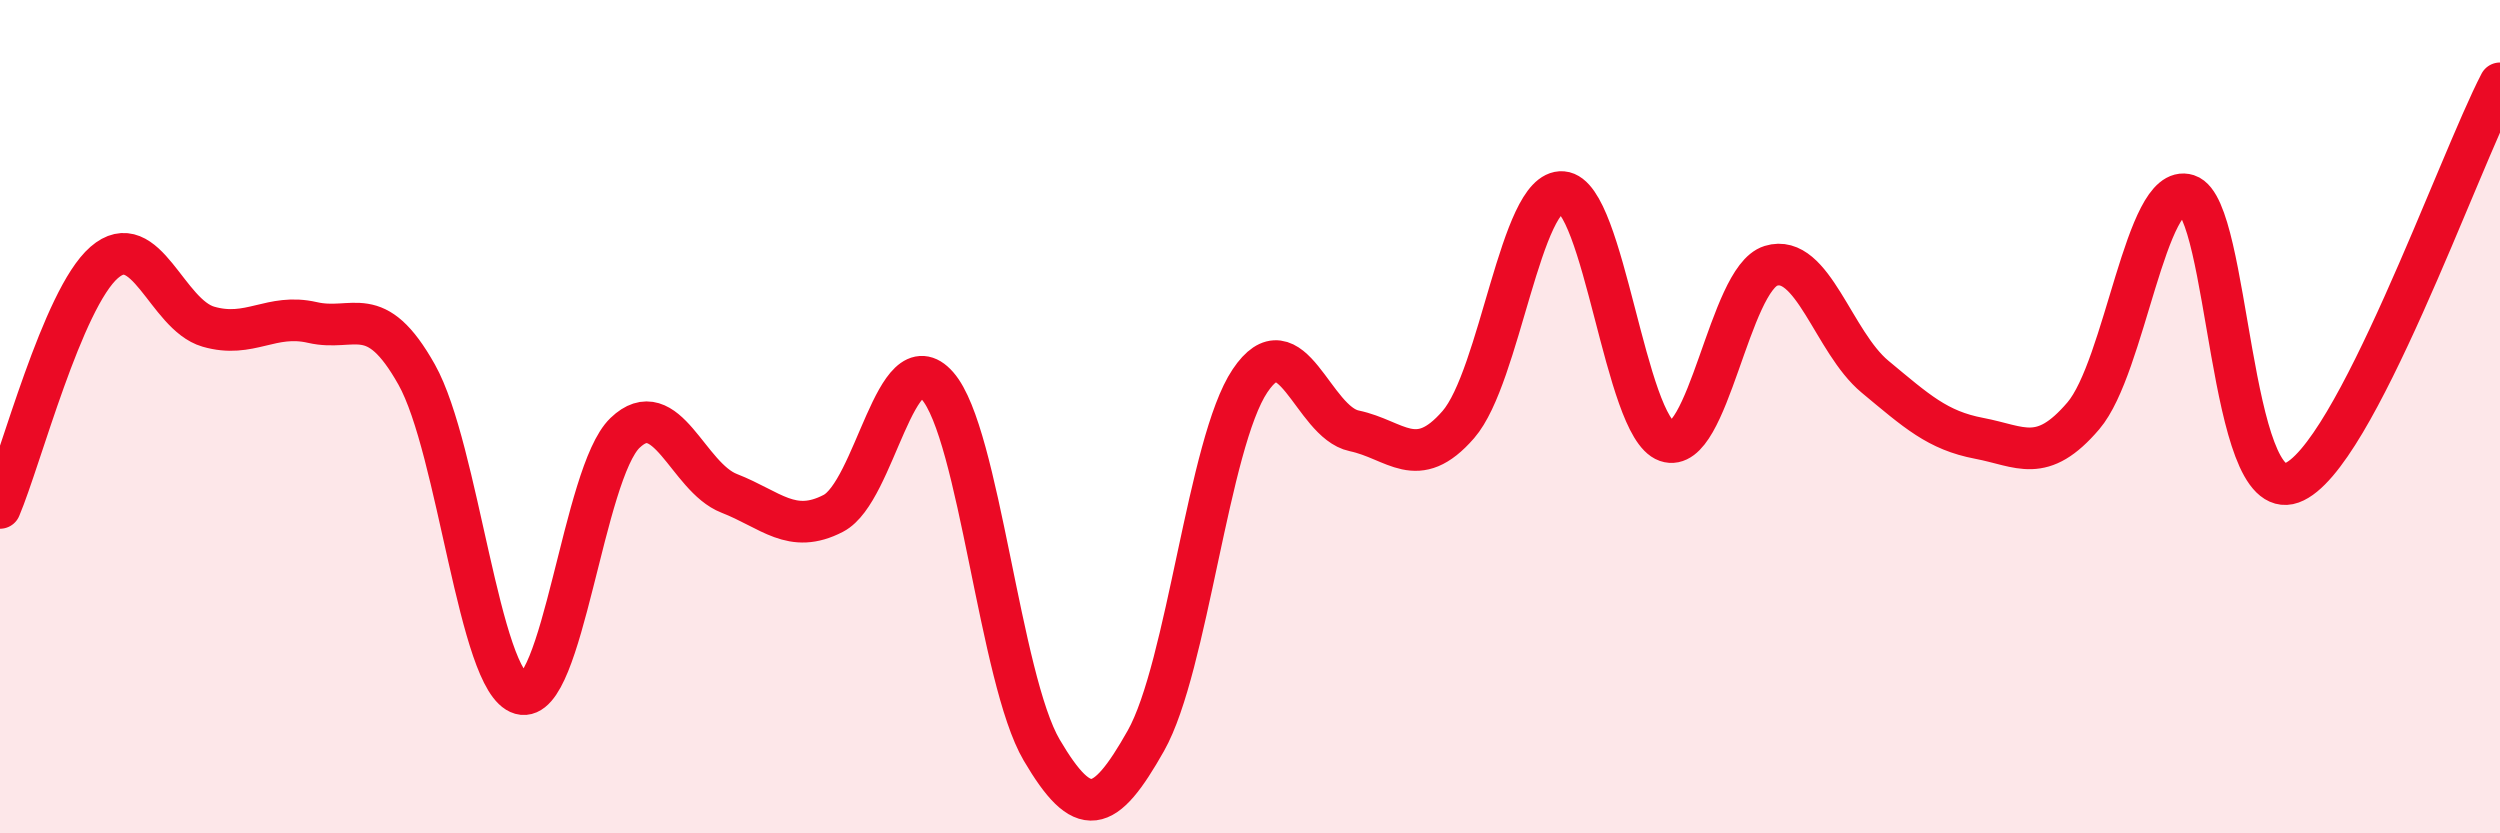
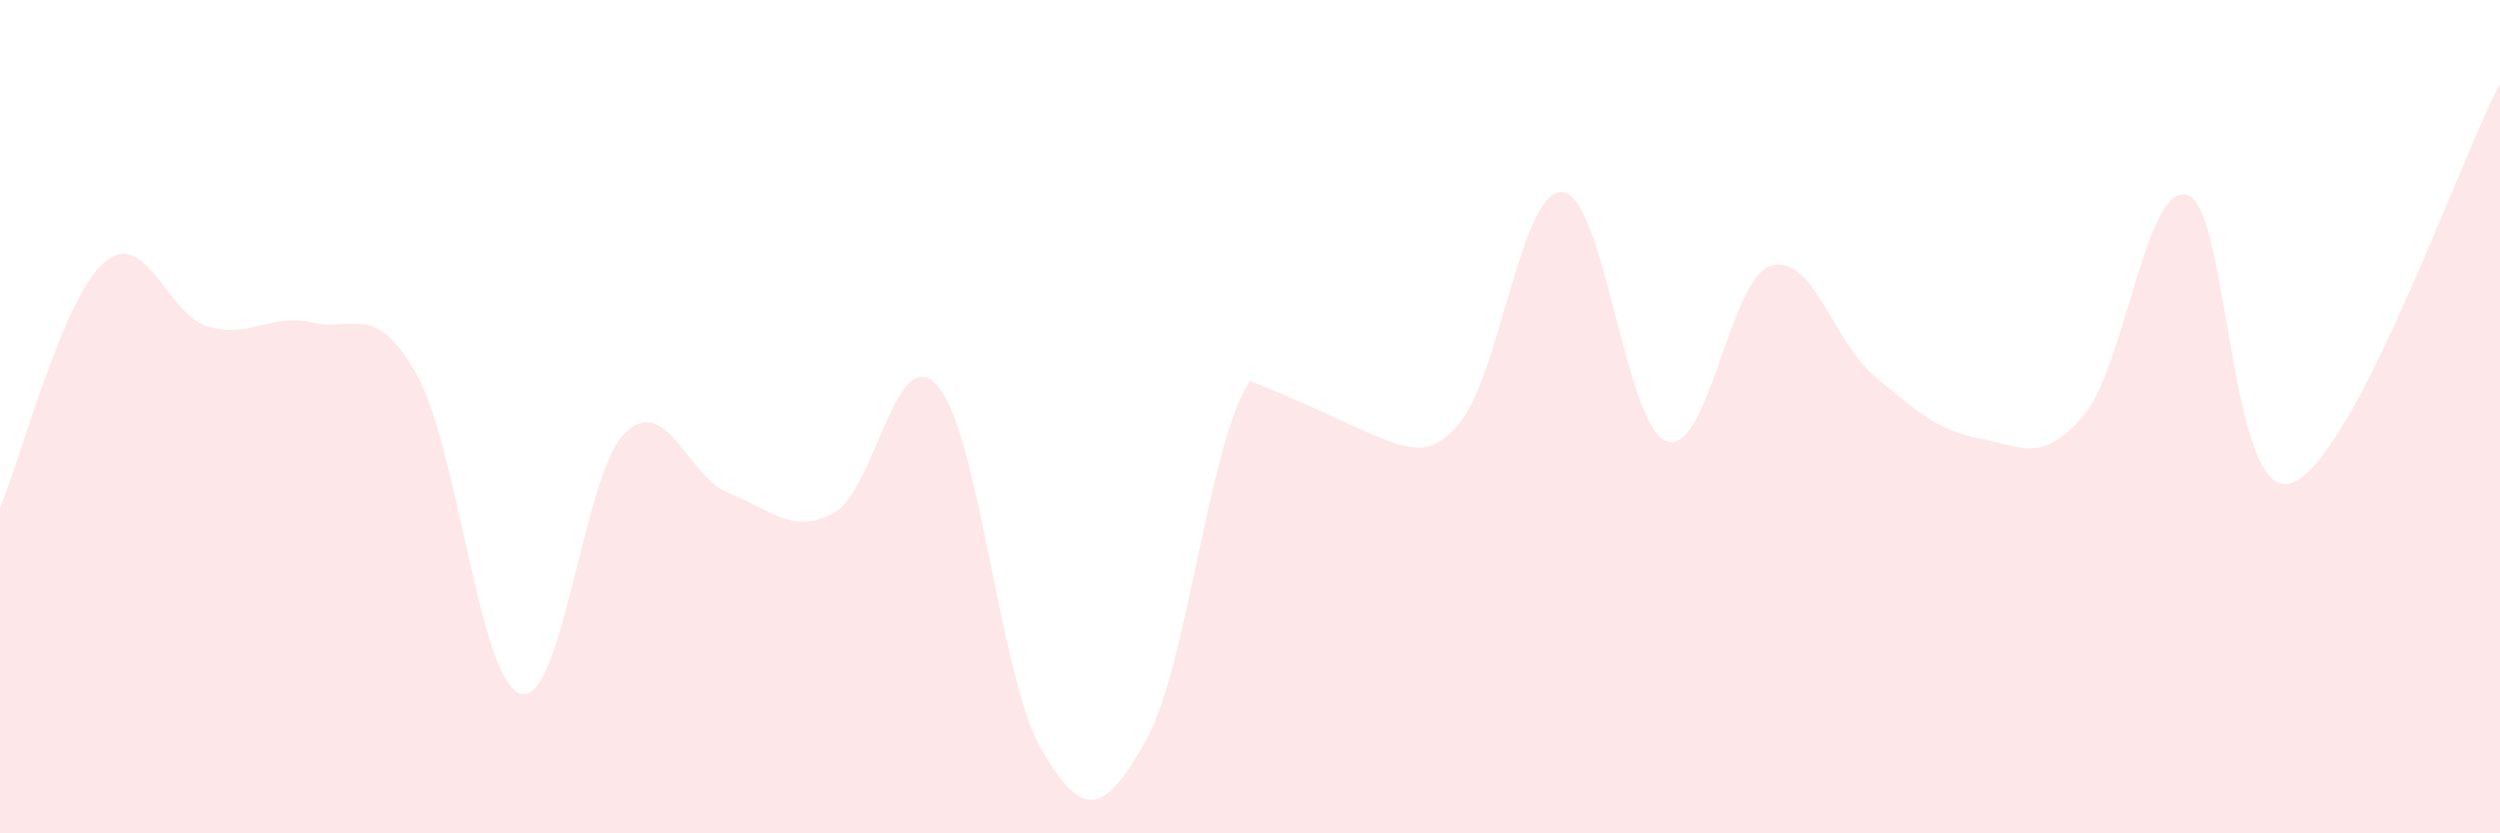
<svg xmlns="http://www.w3.org/2000/svg" width="60" height="20" viewBox="0 0 60 20">
-   <path d="M 0,12.19 C 0.5,11.01 1.5,7.17 2.5,6.3 C 3.5,5.43 4,7.55 5,7.84 C 6,8.13 6.5,7.51 7.5,7.74 C 8.5,7.97 9,7.21 10,8.99 C 11,10.77 11.5,16.37 12.5,16.65 C 13.5,16.93 14,11.35 15,10.39 C 16,9.43 16.5,11.45 17.5,11.84 C 18.5,12.23 19,12.84 20,12.32 C 21,11.8 21.5,8.12 22.5,9.26 C 23.5,10.4 24,16.3 25,18 C 26,19.7 26.5,19.55 27.5,17.78 C 28.5,16.01 29,10.63 30,9.14 C 31,7.65 31.5,10.13 32.5,10.34 C 33.5,10.55 34,11.34 35,10.19 C 36,9.04 36.5,4.53 37.5,4.61 C 38.5,4.69 39,10.24 40,10.59 C 41,10.94 41.5,6.69 42.5,6.38 C 43.5,6.07 44,8.21 45,9.04 C 46,9.87 46.5,10.33 47.5,10.52 C 48.5,10.71 49,11.15 50,9.98 C 51,8.81 51.5,4.36 52.5,4.68 C 53.5,5 53.5,12.13 55,11.59 C 56.5,11.05 59,3.92 60,2L60 20L0 20Z" fill="#EB0A25" opacity="0.1" stroke-linecap="round" stroke-linejoin="round" />
-   <path d="M 0,12.19 C 0.5,11.01 1.5,7.17 2.5,6.3 C 3.5,5.43 4,7.55 5,7.84 C 6,8.13 6.5,7.51 7.5,7.74 C 8.5,7.97 9,7.21 10,8.99 C 11,10.77 11.5,16.37 12.5,16.65 C 13.5,16.93 14,11.35 15,10.39 C 16,9.43 16.5,11.45 17.5,11.84 C 18.5,12.23 19,12.84 20,12.32 C 21,11.8 21.5,8.12 22.5,9.26 C 23.5,10.4 24,16.3 25,18 C 26,19.7 26.5,19.55 27.5,17.78 C 28.5,16.01 29,10.63 30,9.14 C 31,7.65 31.5,10.13 32.5,10.34 C 33.5,10.55 34,11.34 35,10.19 C 36,9.04 36.5,4.53 37.5,4.61 C 38.5,4.69 39,10.24 40,10.59 C 41,10.94 41.5,6.69 42.5,6.38 C 43.5,6.07 44,8.21 45,9.04 C 46,9.87 46.5,10.33 47.5,10.52 C 48.5,10.71 49,11.15 50,9.98 C 51,8.81 51.5,4.36 52.5,4.68 C 53.5,5 53.5,12.13 55,11.59 C 56.5,11.05 59,3.92 60,2" stroke="#EB0A25" stroke-width="1" fill="none" stroke-linecap="round" stroke-linejoin="round" />
+   <path d="M 0,12.19 C 0.5,11.01 1.5,7.17 2.5,6.3 C 3.5,5.43 4,7.55 5,7.84 C 6,8.13 6.5,7.51 7.5,7.74 C 8.5,7.97 9,7.21 10,8.99 C 11,10.77 11.5,16.37 12.5,16.65 C 13.5,16.93 14,11.35 15,10.39 C 16,9.43 16.5,11.45 17.5,11.84 C 18.5,12.23 19,12.84 20,12.32 C 21,11.8 21.5,8.12 22.5,9.26 C 23.5,10.4 24,16.3 25,18 C 26,19.7 26.5,19.55 27.5,17.78 C 28.5,16.01 29,10.63 30,9.14 C 33.5,10.55 34,11.34 35,10.19 C 36,9.04 36.5,4.53 37.5,4.61 C 38.5,4.69 39,10.24 40,10.59 C 41,10.94 41.5,6.69 42.5,6.38 C 43.5,6.07 44,8.21 45,9.04 C 46,9.87 46.5,10.33 47.5,10.52 C 48.5,10.71 49,11.15 50,9.98 C 51,8.81 51.5,4.36 52.5,4.68 C 53.5,5 53.5,12.13 55,11.59 C 56.5,11.05 59,3.92 60,2L60 20L0 20Z" fill="#EB0A25" opacity="0.1" stroke-linecap="round" stroke-linejoin="round" />
</svg>